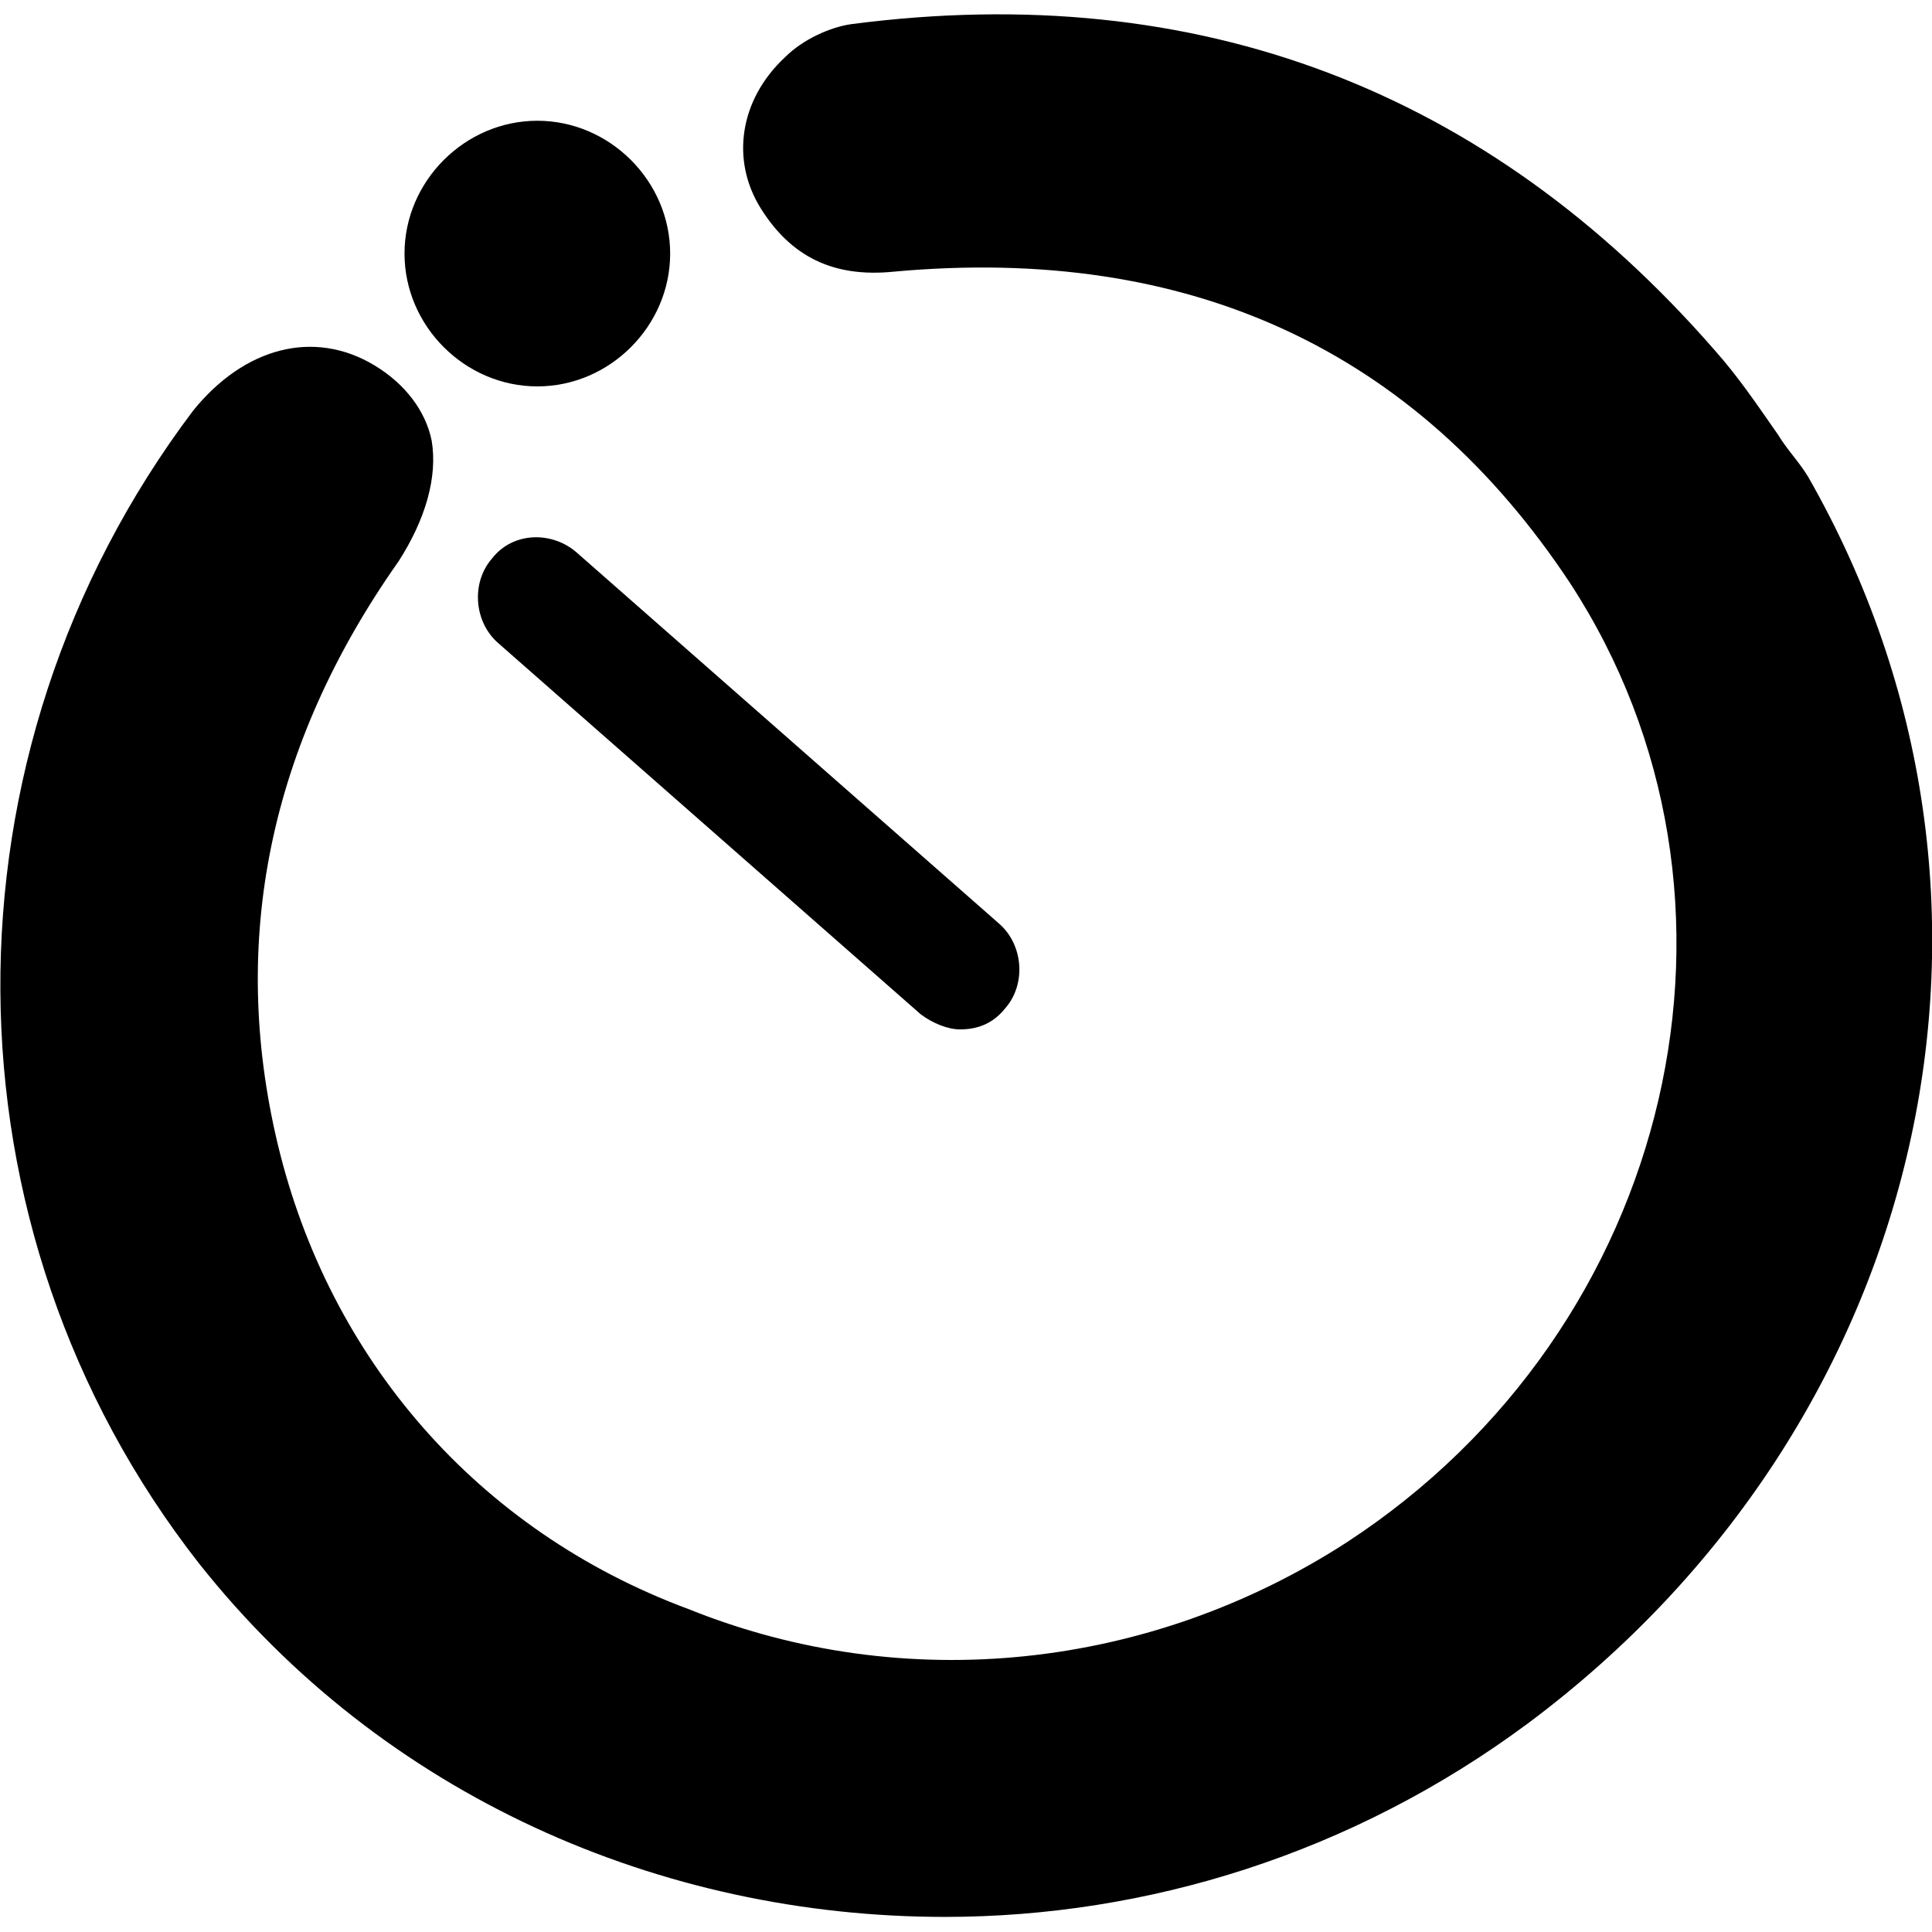
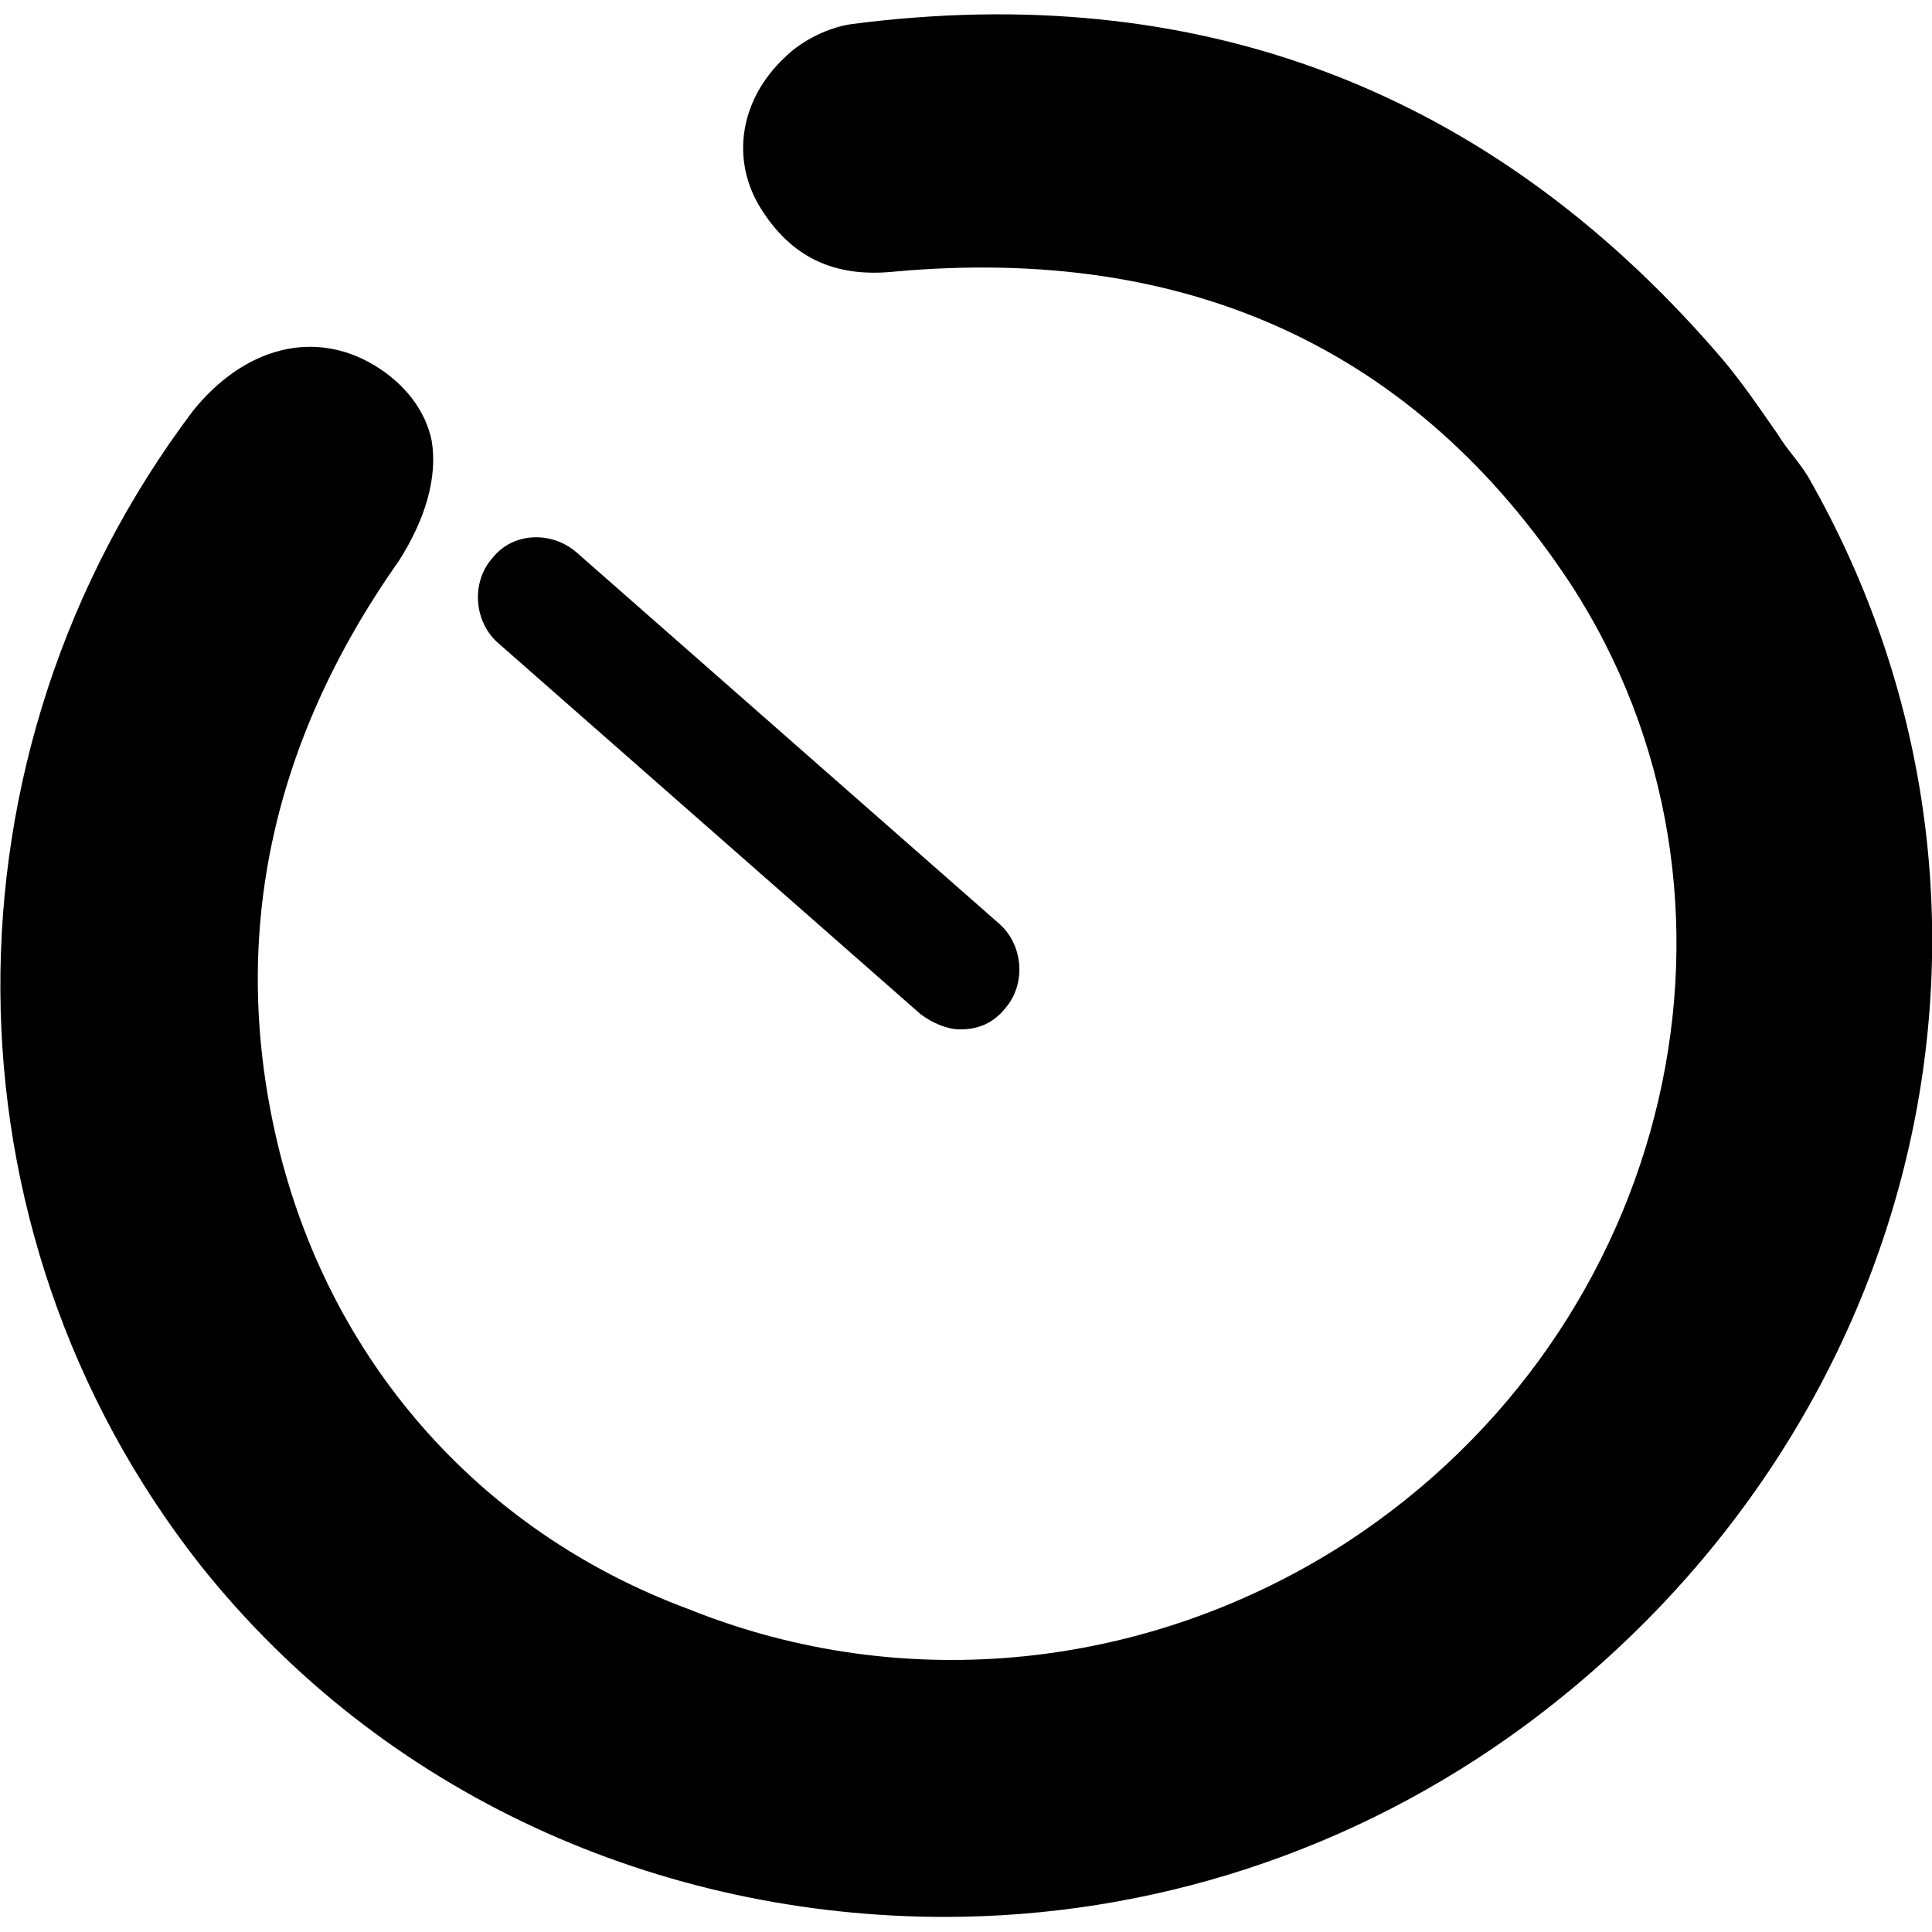
<svg xmlns="http://www.w3.org/2000/svg" version="1.1" id="Layer_1" x="0px" y="0px" viewBox="0 0 64 64" style="enable-background:new 0 0 64 64;" xml:space="preserve">
  <style type="text/css">
	
</style>
  <g>
    <path d="M16.3,18.5c-0.7,0.8-0.6,2.1,0.2,2.8l14,12.3c0.4,0.3,0.9,0.5,1.3,0.5c0.6,0,1.1-0.2,1.5-0.7c0.7-0.8,0.6-2.1-0.2-2.8   l-14-12.3C18.3,17.6,17,17.6,16.3,18.5z" />
    <path d="M59.9,15.8L59.9,15.8c-0.3-0.5-0.7-0.9-1-1.4c-0.7-1-1.3-1.9-2.1-2.8C49.3,3,39.7-0.7,28.2,0.8c-0.7,0.1-1.6,0.5-2.2,1.1   c-1.5,1.4-1.8,3.4-0.8,5c1,1.6,2.4,2.3,4.4,2.1c9.8-0.9,17.3,2.6,22.4,10.3c6.8,10.4,3.5,24.7-7.4,31.8c-6.5,4.2-14.6,5.1-21.8,2.2   C15.8,50.7,10.9,45,9.2,37.9c-1.6-6.7-0.3-13.2,4-19.3c0.9-1.4,1.3-2.8,1.1-4c-0.2-1-0.9-1.9-1.9-2.5c-2-1.2-4.3-0.6-6,1.5   C-2.2,25-2.1,40.7,6.6,51.8c6.1,7.7,15.3,11.7,24.7,11.7c6.7,0,13.5-2.1,19.3-6.4C63.9,47.2,67.9,29.8,59.9,15.8z" />
-     <path d="M17.8,12.8c2.4,0,4.4-2,4.4-4.4s-2-4.4-4.4-4.4s-4.4,2-4.4,4.4S15.4,12.8,17.8,12.8z" />
  </g>
</svg>